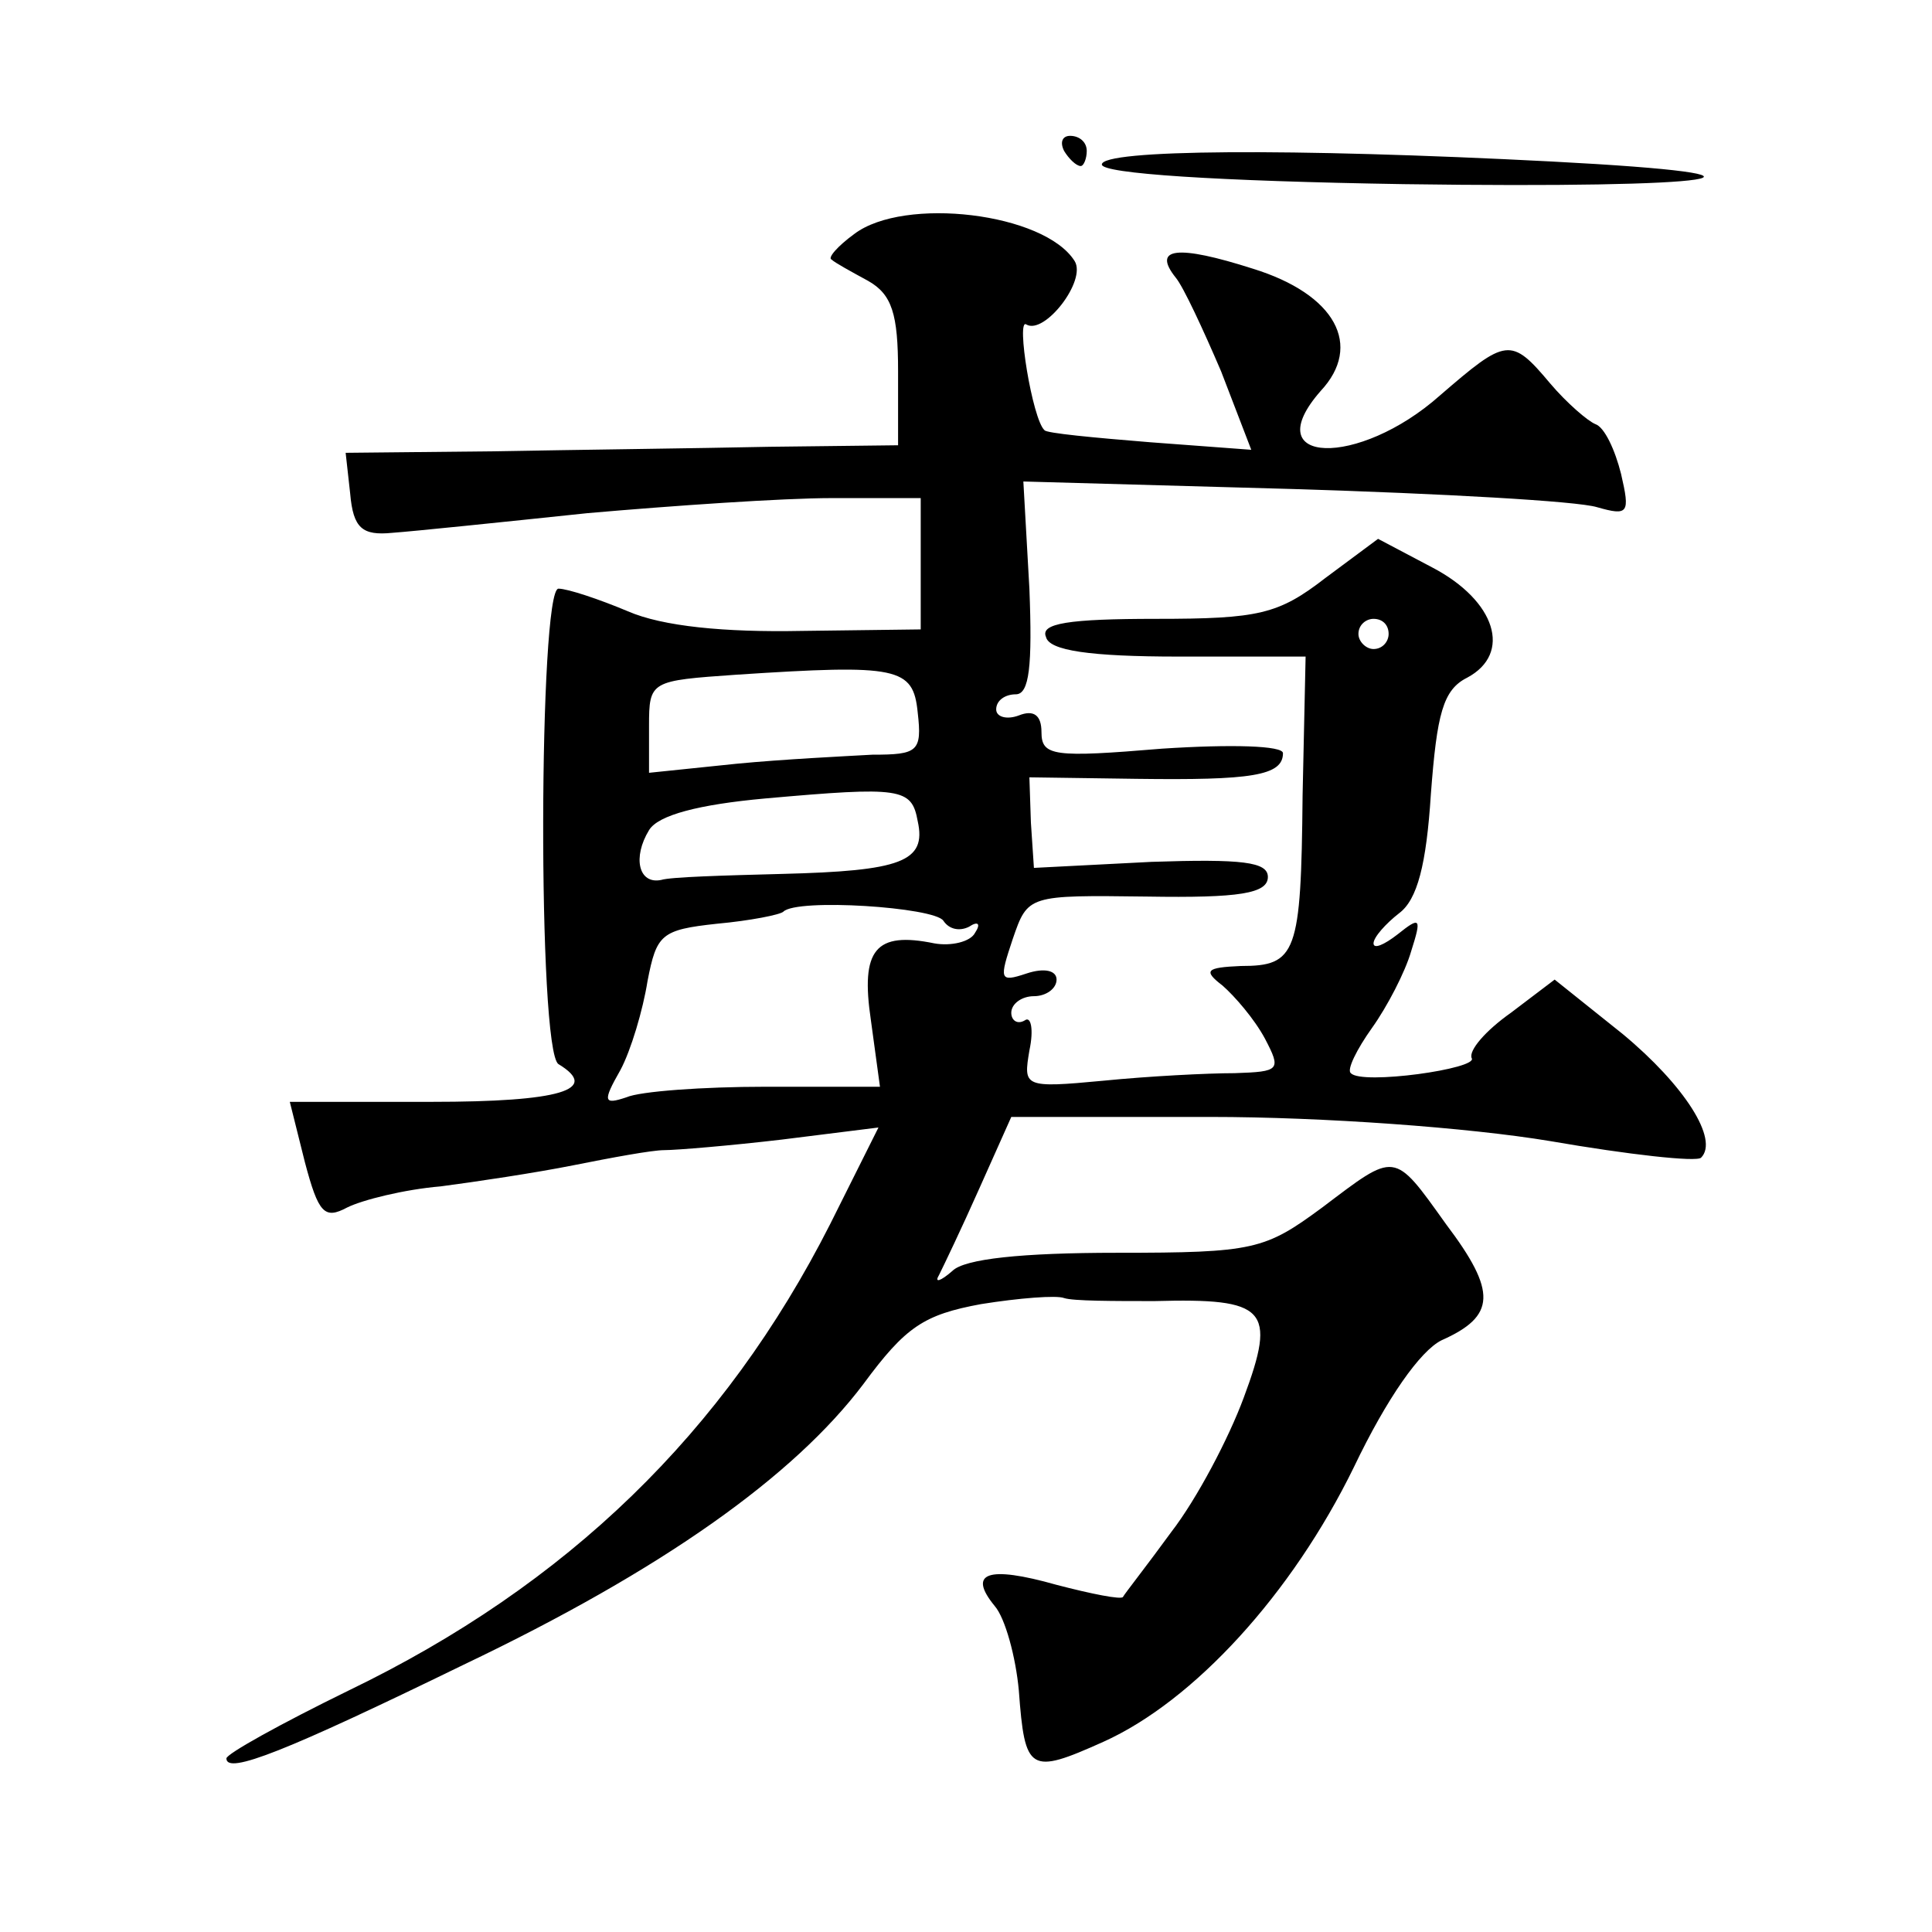
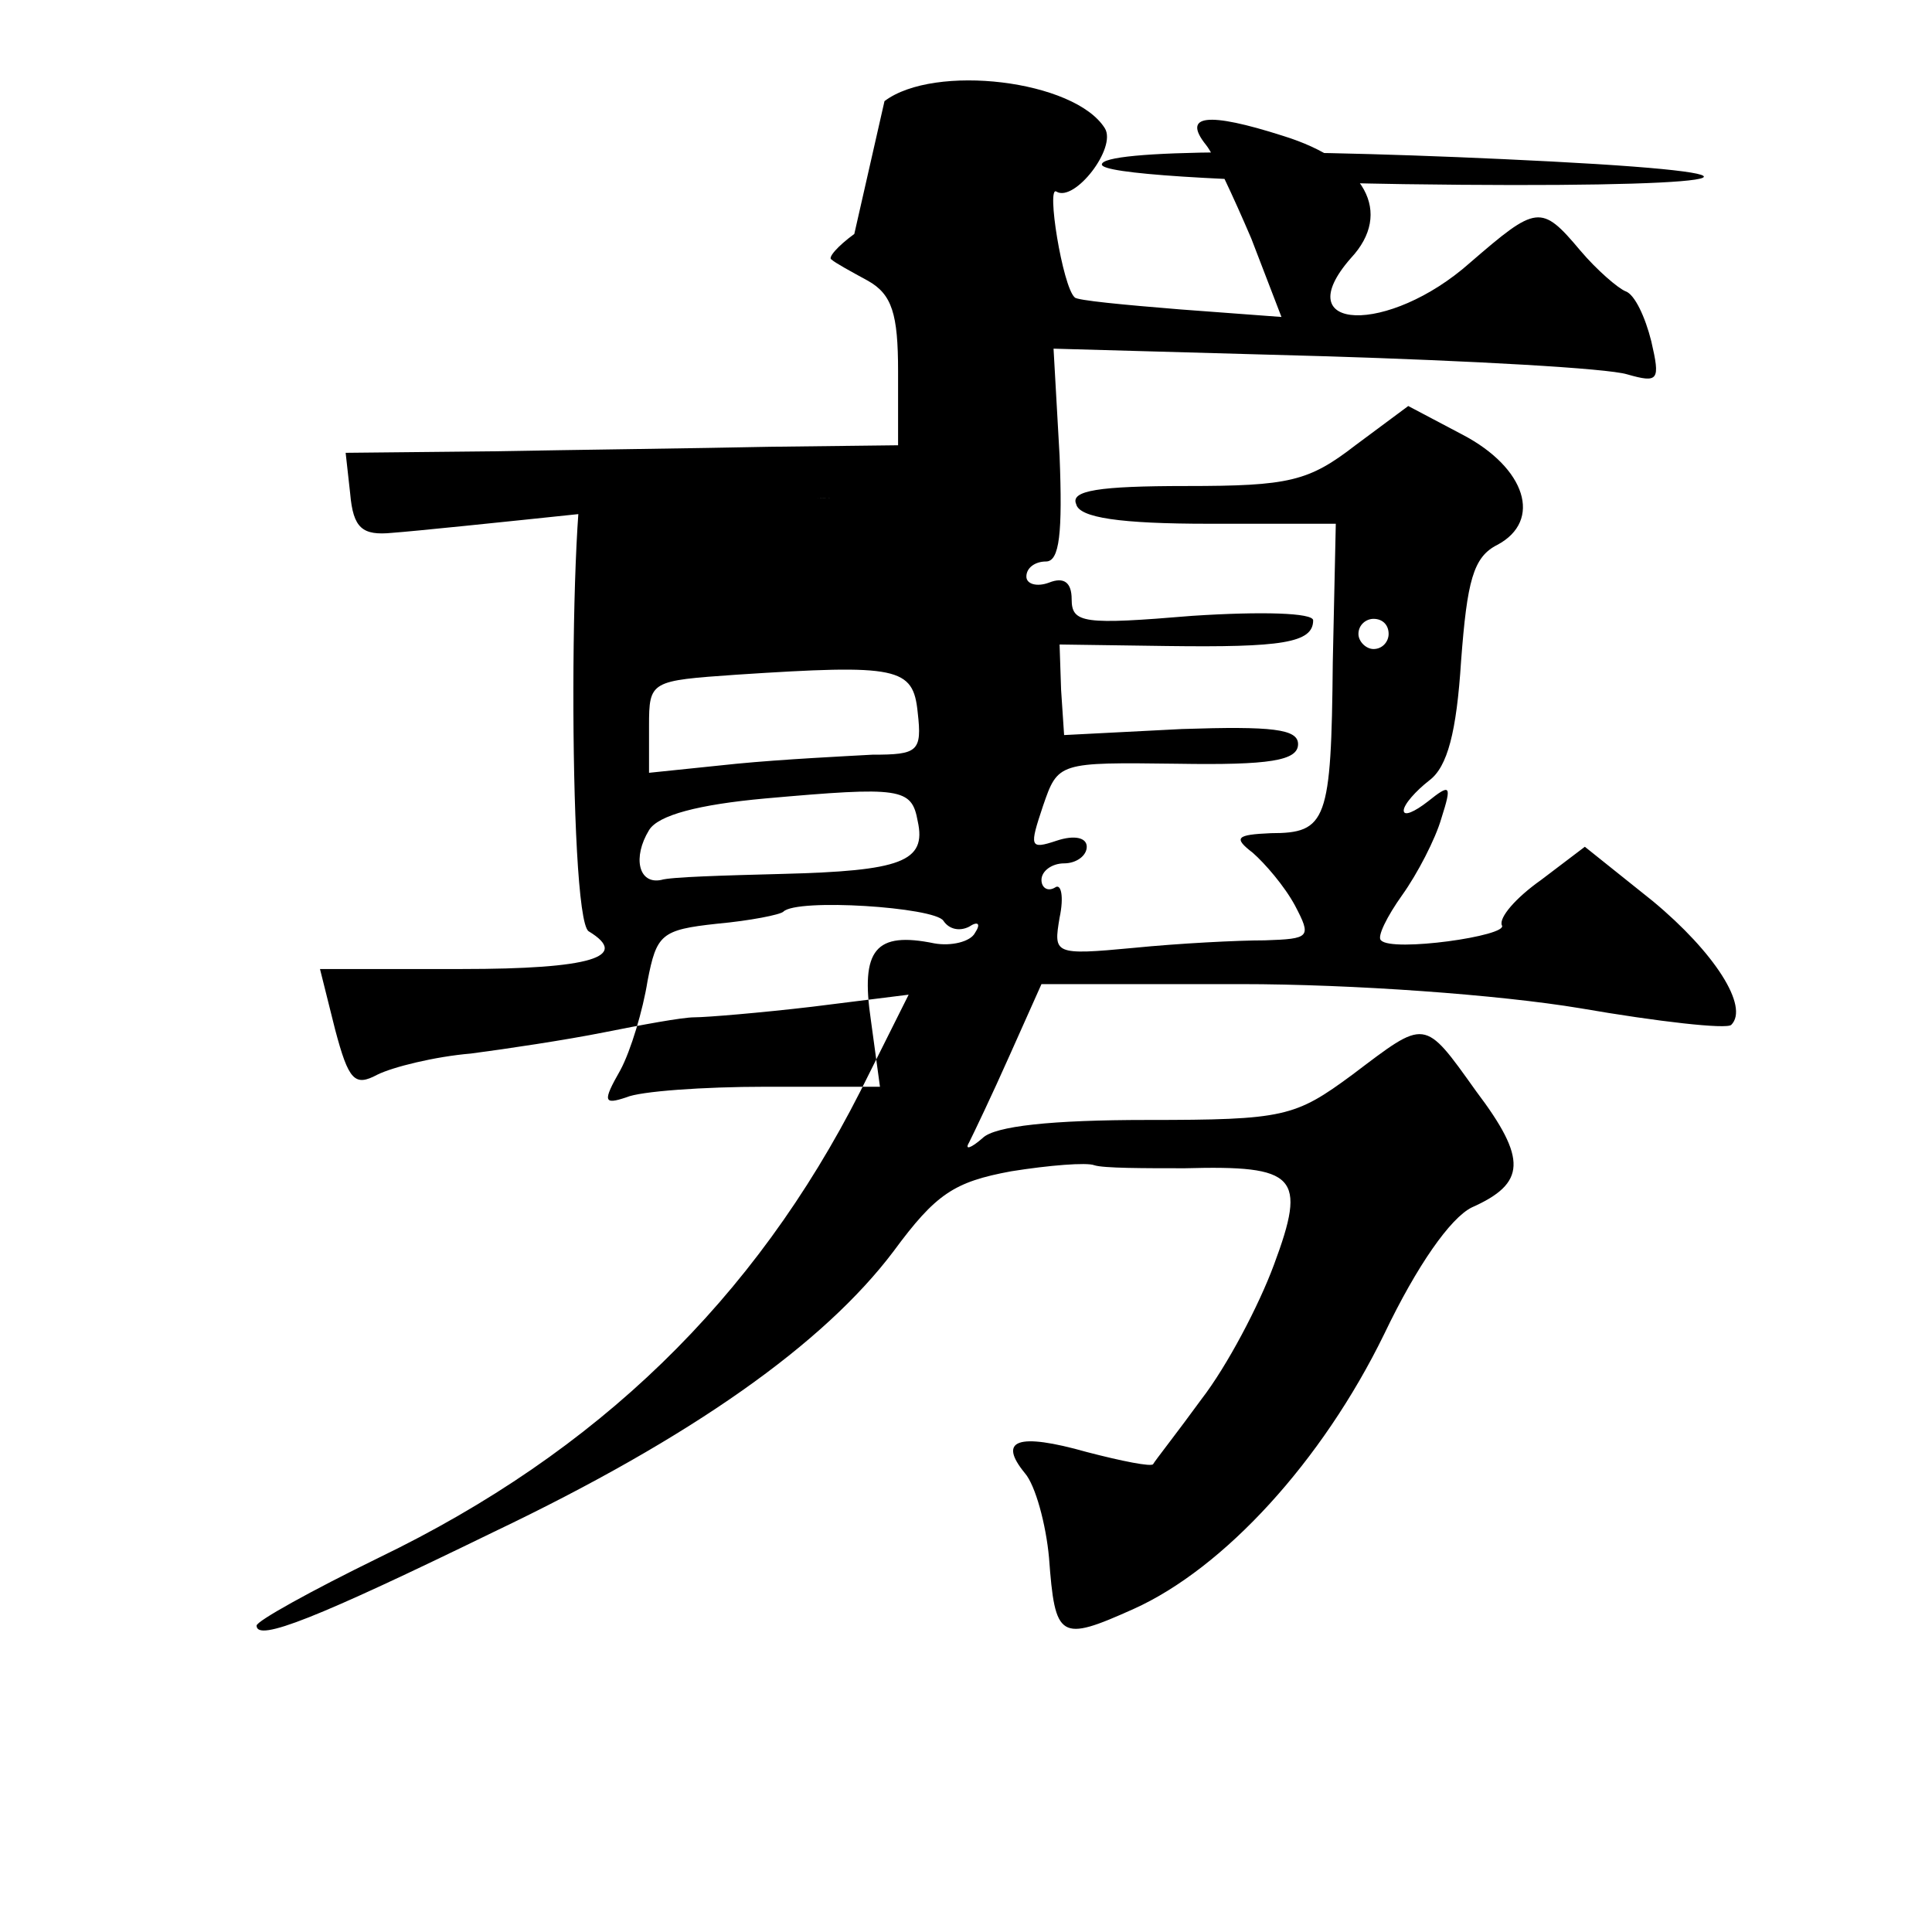
<svg xmlns="http://www.w3.org/2000/svg" version="1.0" width="128pt" height="128pt" viewBox="0 0 128 128" preserveAspectRatio="xMidYMid meet">
  <g transform="translate(0,128) scale(0.1,-0.1)" fill="#0" stroke="none">
-     <path d="M705 1180 c3 -5 8 -10 11 -10 2 0 4 5 4 10 0 6 -5 10 -11 10 -5 0 -7 -4 -4 -10z M730 1171 c0 -6 76 -11 200 -13 212 -3 270 6 98 15 -174 9 -298 8 -298 -2z M566 1125 c-11 -8 -18 -16 -15 -17 2 -2 13 -8 24 -14 16 -9 20 -22 20 -60 l0 -49 -85 -1 c-47 -1 -129 -2 -183 -3 l-98 -1 3 -27 c2 -23 8 -28 28 -26 14 1 72 7 129 13 57 5 130 10 162 10 l59 0 0 -43 0 -44 -79 -1 c-51 -1 -92 3 -115 13 -19 8 -40 15 -46 15 -13 0 -14 -306 0 -315 28 -17 1 -25 -84 -25 l-94 0 10 -40 c9 -34 13 -38 28 -30 10 5 38 12 62 14 23 3 63 9 88 14 25 5 52 10 60 10 8 0 44 3 78 7 l64 8 -32 -64 c-70 -138 -174 -239 -319 -309 -45 -22 -81 -42 -81 -45 0 -11 40 5 157 62 132 63 219 125 265 186 28 38 40 46 78 53 25 4 50 6 55 4 6 -2 33 -2 60 -2 74 2 81 -5 59 -64 -10 -27 -31 -67 -48 -89 -16 -22 -31 -41 -32 -43 -1 -2 -21 2 -44 8 -46 13 -59 8 -41 -14 7 -8 14 -34 16 -56 4 -54 7 -56 56 -34 60 27 125 98 166 182 22 46 44 77 58 84 36 16 37 32 3 77 -35 49 -33 48 -82 11 -38 -28 -45 -30 -136 -30 -63 0 -101 -4 -109 -12 -8 -7 -12 -8 -9 -3 3 6 15 31 27 58 l21 47 132 0 c74 0 171 -7 225 -16 52 -9 97 -14 100 -11 12 12 -11 48 -52 82 l-45 36 -29 -22 c-17 -12 -28 -25 -26 -30 5 -7 -73 -18 -80 -10 -3 2 4 16 14 30 10 14 22 37 26 51 7 22 6 23 -9 11 -9 -7 -16 -10 -16 -6 0 4 8 13 17 20 12 9 18 32 21 79 4 53 8 69 24 77 30 16 19 51 -23 73 l-36 19 -35 -26 c-31 -24 -44 -27 -112 -27 -58 0 -77 -3 -73 -12 2 -9 29 -13 88 -13 l84 0 -2 -92 c-1 -105 -4 -113 -41 -113 -23 -1 -25 -3 -12 -13 8 -7 21 -22 28 -35 11 -21 10 -22 -20 -23 -18 0 -57 -2 -87 -5 -53 -5 -53 -4 -49 20 3 14 1 23 -3 20 -5 -3 -9 0 -9 5 0 6 7 11 15 11 8 0 15 5 15 11 0 6 -8 8 -20 4 -18 -6 -18 -4 -9 23 10 29 10 29 89 28 61 -1 80 2 80 13 0 10 -17 12 -77 10 l-78 -4 -2 30 -1 30 71 -1 c76 -1 97 2 97 17 0 5 -34 6 -80 3 -72 -6 -80 -5 -80 11 0 11 -5 15 -15 11 -8 -3 -15 -1 -15 4 0 6 6 10 13 10 9 0 11 19 9 70 l-4 71 179 -5 c98 -3 188 -8 201 -12 21 -6 22 -4 16 22 -4 16 -11 31 -17 33 -5 2 -19 14 -30 27 -26 31 -29 30 -73 -8 -54 -48 -122 -46 -79 3 28 30 10 64 -45 81 -50 16 -67 14 -51 -6 5 -6 18 -34 30 -62 l20 -52 -67 5 c-37 3 -69 6 -70 8 -8 7 -19 75 -12 70 12 -7 40 29 32 42 -20 32 -113 43 -146 18z m354 -265 c0 -5 -4 -10 -10 -10 -5 0 -10 5 -10 10 0 6 5 10 10 10 6 0 10 -4 10 -10z m-312 -52 c3 -26 0 -28 -30 -28 -18 -1 -59 -3 -90 -6 l-58 -6 0 31 c0 30 1 30 58 34 107 7 117 5 120 -25z m0 -72 c6 -27 -11 -33 -90 -35 -38 -1 -74 -2 -80 -4 -15 -3 -19 15 -8 33 6 10 33 17 77 21 90 8 97 7 101 -15z m17 -66 c4 -6 11 -7 17 -4 6 4 8 2 4 -4 -3 -6 -16 -9 -27 -7 -39 8 -49 -4 -42 -51 l6 -44 -76 0 c-41 0 -83 -3 -92 -7 -15 -5 -16 -3 -4 18 7 13 15 40 18 59 6 31 9 34 46 38 22 2 42 6 44 8 9 9 100 3 106 -6z" />
+     <path d="M705 1180 c3 -5 8 -10 11 -10 2 0 4 5 4 10 0 6 -5 10 -11 10 -5 0 -7 -4 -4 -10z M730 1171 c0 -6 76 -11 200 -13 212 -3 270 6 98 15 -174 9 -298 8 -298 -2z M566 1125 c-11 -8 -18 -16 -15 -17 2 -2 13 -8 24 -14 16 -9 20 -22 20 -60 l0 -49 -85 -1 c-47 -1 -129 -2 -183 -3 l-98 -1 3 -27 c2 -23 8 -28 28 -26 14 1 72 7 129 13 57 5 130 10 162 10 c-51 -1 -92 3 -115 13 -19 8 -40 15 -46 15 -13 0 -14 -306 0 -315 28 -17 1 -25 -84 -25 l-94 0 10 -40 c9 -34 13 -38 28 -30 10 5 38 12 62 14 23 3 63 9 88 14 25 5 52 10 60 10 8 0 44 3 78 7 l64 8 -32 -64 c-70 -138 -174 -239 -319 -309 -45 -22 -81 -42 -81 -45 0 -11 40 5 157 62 132 63 219 125 265 186 28 38 40 46 78 53 25 4 50 6 55 4 6 -2 33 -2 60 -2 74 2 81 -5 59 -64 -10 -27 -31 -67 -48 -89 -16 -22 -31 -41 -32 -43 -1 -2 -21 2 -44 8 -46 13 -59 8 -41 -14 7 -8 14 -34 16 -56 4 -54 7 -56 56 -34 60 27 125 98 166 182 22 46 44 77 58 84 36 16 37 32 3 77 -35 49 -33 48 -82 11 -38 -28 -45 -30 -136 -30 -63 0 -101 -4 -109 -12 -8 -7 -12 -8 -9 -3 3 6 15 31 27 58 l21 47 132 0 c74 0 171 -7 225 -16 52 -9 97 -14 100 -11 12 12 -11 48 -52 82 l-45 36 -29 -22 c-17 -12 -28 -25 -26 -30 5 -7 -73 -18 -80 -10 -3 2 4 16 14 30 10 14 22 37 26 51 7 22 6 23 -9 11 -9 -7 -16 -10 -16 -6 0 4 8 13 17 20 12 9 18 32 21 79 4 53 8 69 24 77 30 16 19 51 -23 73 l-36 19 -35 -26 c-31 -24 -44 -27 -112 -27 -58 0 -77 -3 -73 -12 2 -9 29 -13 88 -13 l84 0 -2 -92 c-1 -105 -4 -113 -41 -113 -23 -1 -25 -3 -12 -13 8 -7 21 -22 28 -35 11 -21 10 -22 -20 -23 -18 0 -57 -2 -87 -5 -53 -5 -53 -4 -49 20 3 14 1 23 -3 20 -5 -3 -9 0 -9 5 0 6 7 11 15 11 8 0 15 5 15 11 0 6 -8 8 -20 4 -18 -6 -18 -4 -9 23 10 29 10 29 89 28 61 -1 80 2 80 13 0 10 -17 12 -77 10 l-78 -4 -2 30 -1 30 71 -1 c76 -1 97 2 97 17 0 5 -34 6 -80 3 -72 -6 -80 -5 -80 11 0 11 -5 15 -15 11 -8 -3 -15 -1 -15 4 0 6 6 10 13 10 9 0 11 19 9 70 l-4 71 179 -5 c98 -3 188 -8 201 -12 21 -6 22 -4 16 22 -4 16 -11 31 -17 33 -5 2 -19 14 -30 27 -26 31 -29 30 -73 -8 -54 -48 -122 -46 -79 3 28 30 10 64 -45 81 -50 16 -67 14 -51 -6 5 -6 18 -34 30 -62 l20 -52 -67 5 c-37 3 -69 6 -70 8 -8 7 -19 75 -12 70 12 -7 40 29 32 42 -20 32 -113 43 -146 18z m354 -265 c0 -5 -4 -10 -10 -10 -5 0 -10 5 -10 10 0 6 5 10 10 10 6 0 10 -4 10 -10z m-312 -52 c3 -26 0 -28 -30 -28 -18 -1 -59 -3 -90 -6 l-58 -6 0 31 c0 30 1 30 58 34 107 7 117 5 120 -25z m0 -72 c6 -27 -11 -33 -90 -35 -38 -1 -74 -2 -80 -4 -15 -3 -19 15 -8 33 6 10 33 17 77 21 90 8 97 7 101 -15z m17 -66 c4 -6 11 -7 17 -4 6 4 8 2 4 -4 -3 -6 -16 -9 -27 -7 -39 8 -49 -4 -42 -51 l6 -44 -76 0 c-41 0 -83 -3 -92 -7 -15 -5 -16 -3 -4 18 7 13 15 40 18 59 6 31 9 34 46 38 22 2 42 6 44 8 9 9 100 3 106 -6z" />
  </g>
</svg>